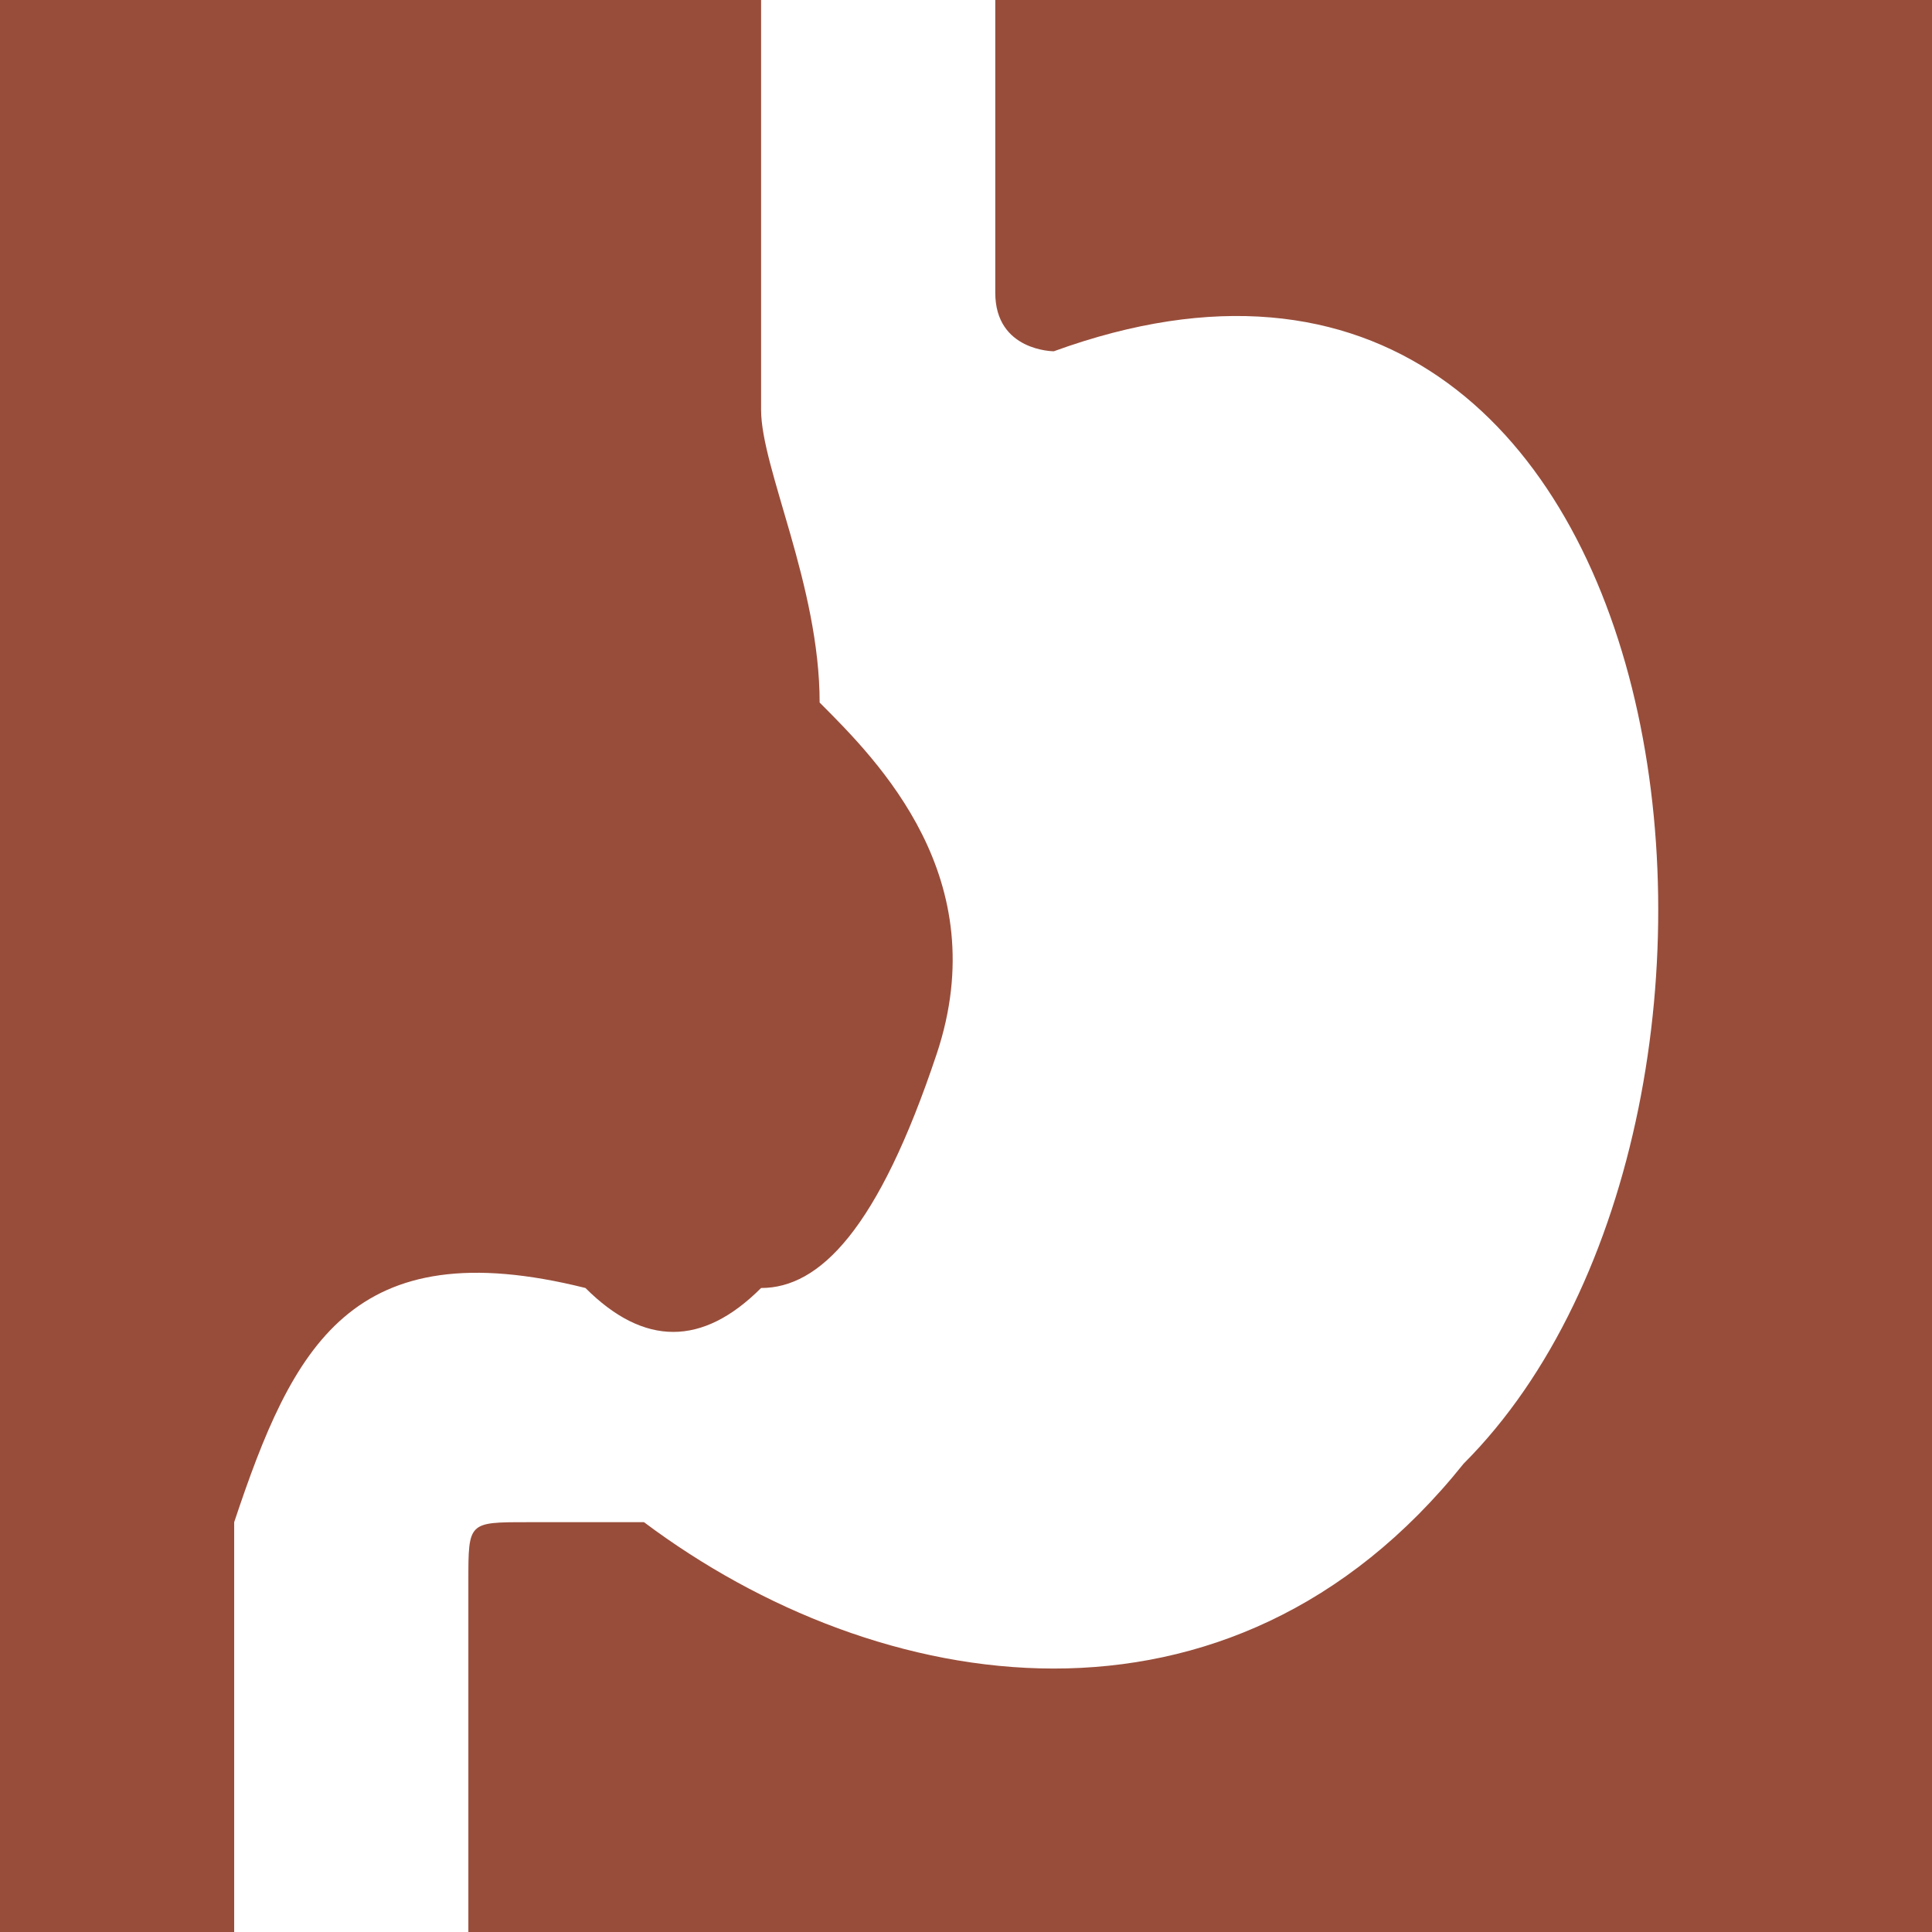
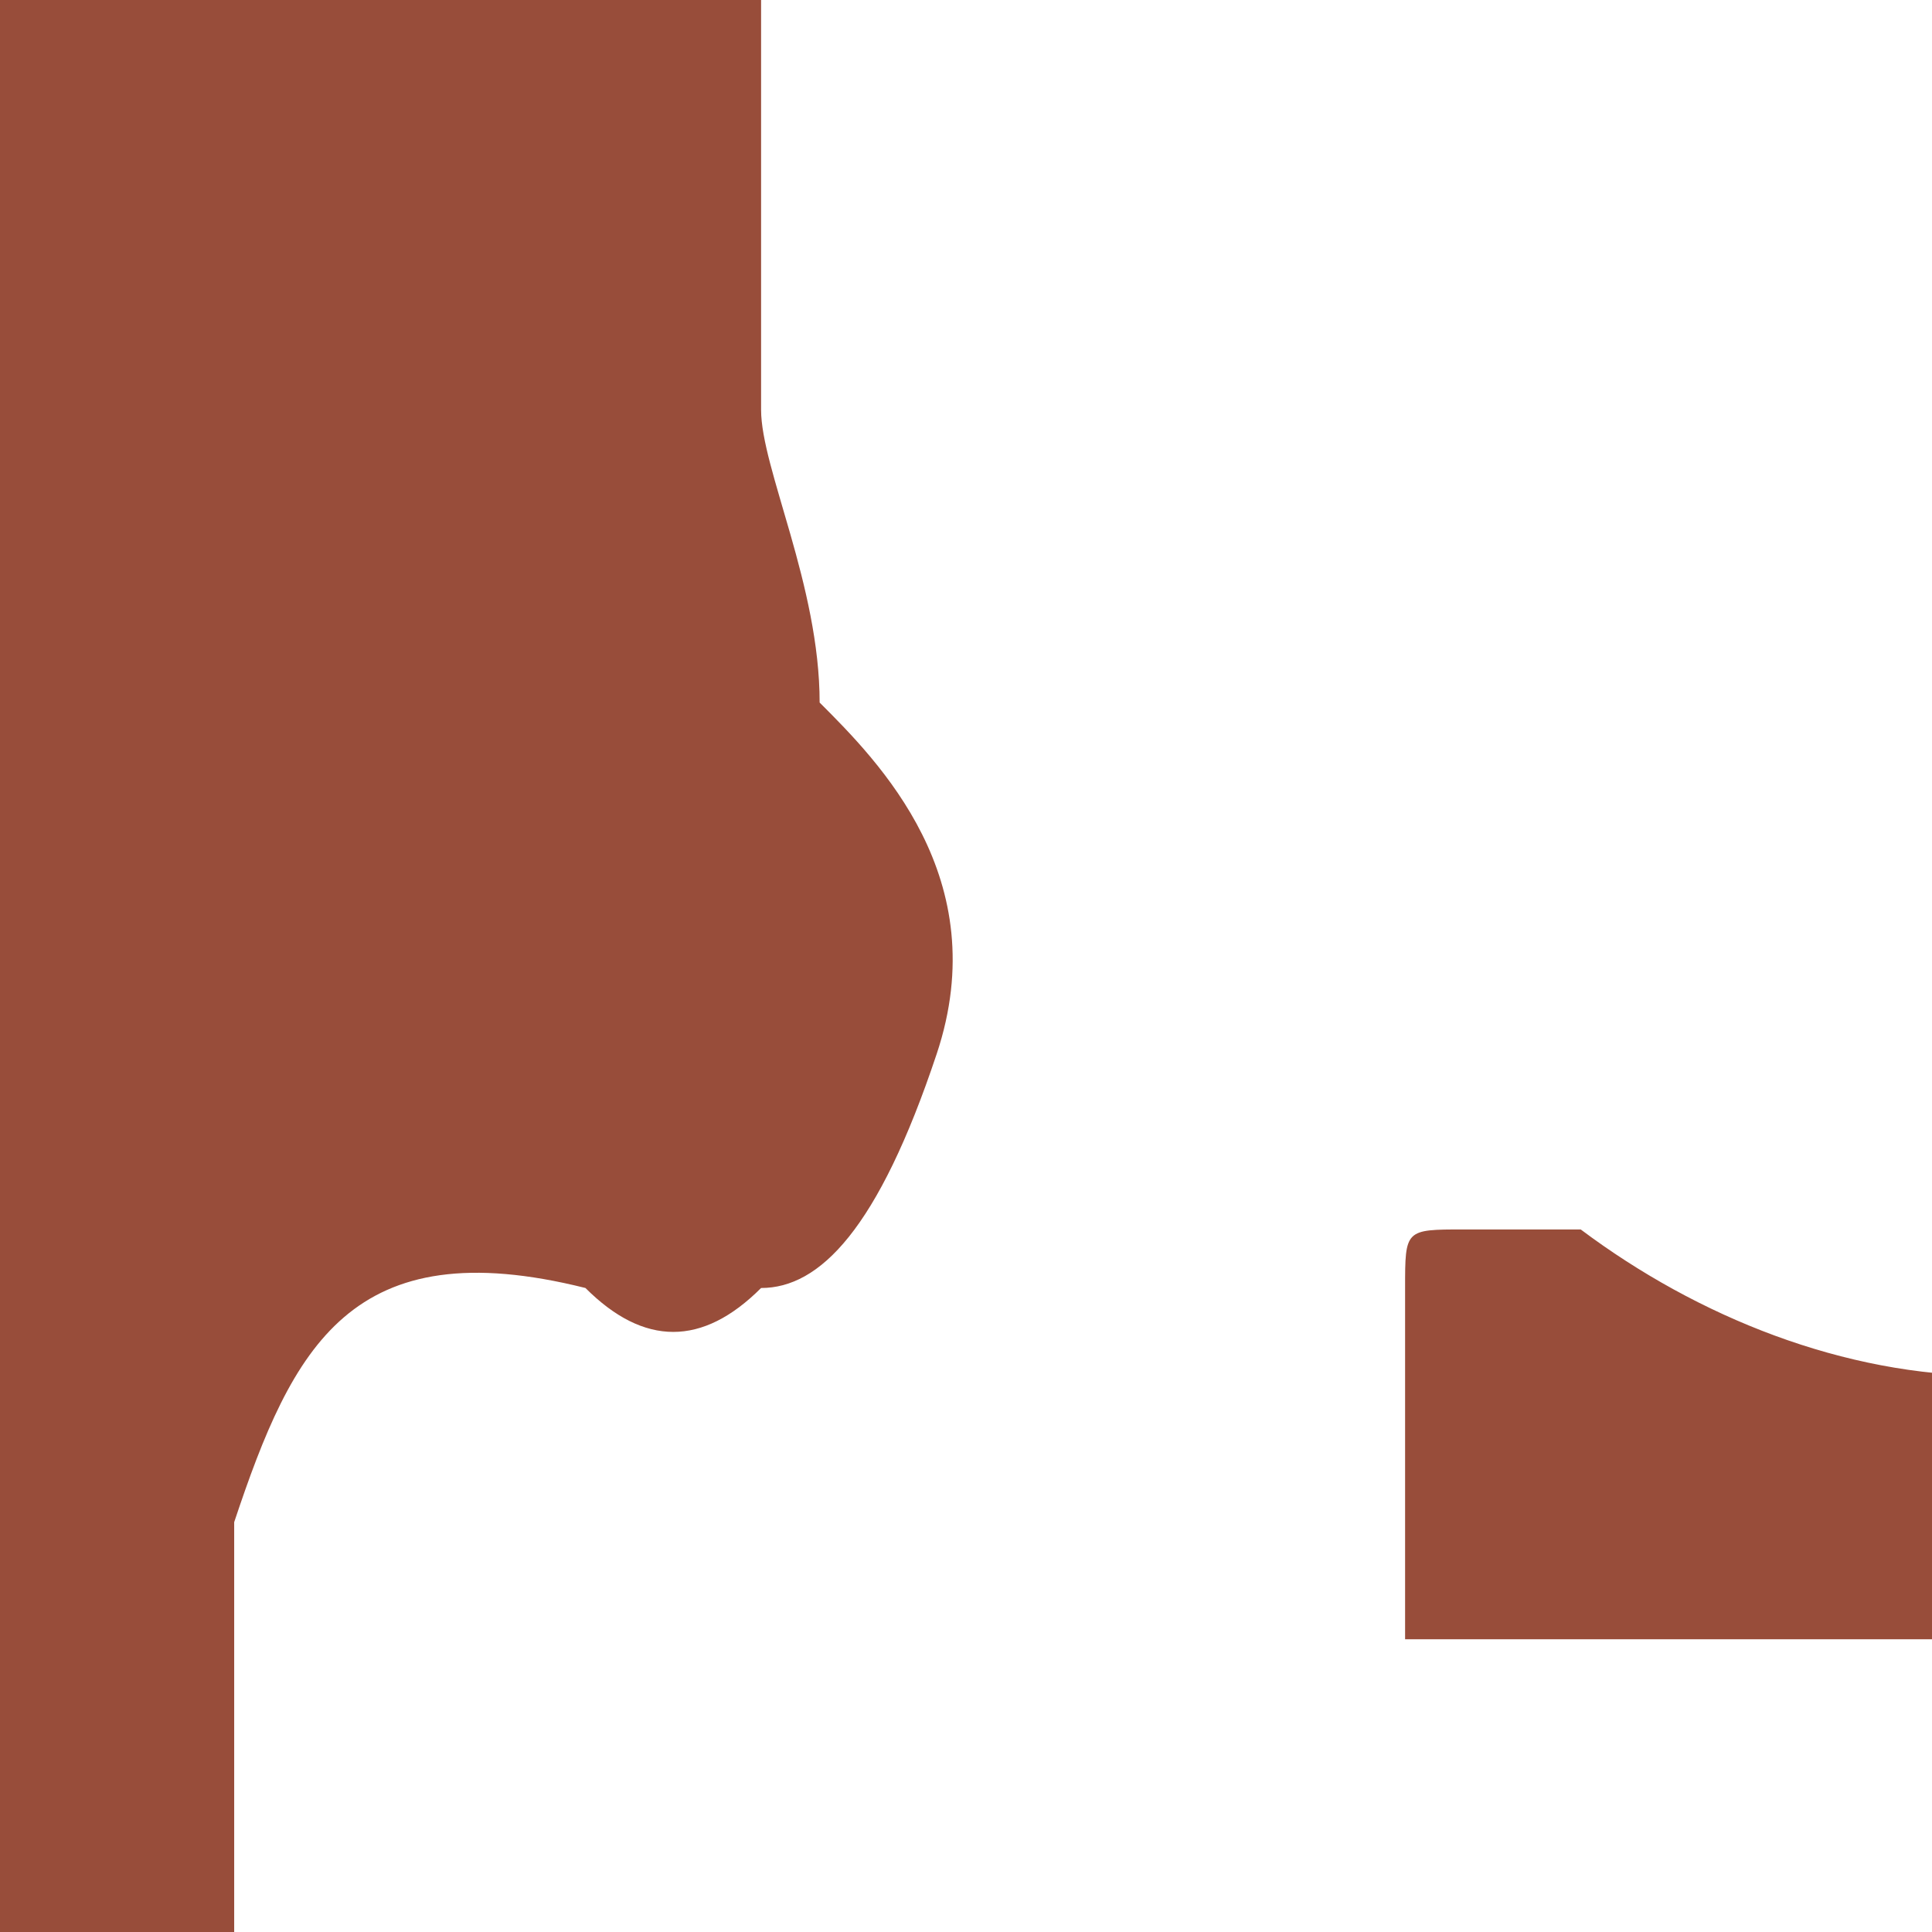
<svg xmlns="http://www.w3.org/2000/svg" xml:space="preserve" width="32px" height="32px" version="1.1" style="shape-rendering:geometricPrecision; text-rendering:geometricPrecision; image-rendering:optimizeQuality; fill-rule:evenodd; clip-rule:evenodd" viewBox="0 0 0.33 0.33">
  <defs>
    <style type="text/css">
   
    .fil0 {fill:#984D3A;fill-rule:nonzero}
   
  </style>
  </defs>
  <g id="Camada_x0020_1">
-     <path class="fil0" d="M0.1 0.22c0.01,0.01 0.02,0.01 0.03,0 0.01,0 0.02,-0.01 0.03,-0.04 0.01,-0.03 -0.01,-0.05 -0.02,-0.06 0,0 0,0 0,0 0,-0.02 -0.01,-0.04 -0.01,-0.05l0 0 0 -0.07 -0.13 0 0 0.33 0.04 0 0 -0.07c0.01,-0.03 0.02,-0.05 0.06,-0.04zm0.23 -0.22l-0.16 0 0 0.05c0,0.01 0.01,0.01 0.01,0.01 0.11,-0.04 0.13,0.13 0.07,0.19 0,0 0,0 0,0 -0.04,0.05 -0.1,0.04 -0.14,0.01 -0.01,0 -0.02,0 -0.02,0 -0.01,0 -0.01,0 -0.01,0.01l0 0.06 0.25 0 0 -0.33z" />
+     <path class="fil0" d="M0.1 0.22c0.01,0.01 0.02,0.01 0.03,0 0.01,0 0.02,-0.01 0.03,-0.04 0.01,-0.03 -0.01,-0.05 -0.02,-0.06 0,0 0,0 0,0 0,-0.02 -0.01,-0.04 -0.01,-0.05l0 0 0 -0.07 -0.13 0 0 0.33 0.04 0 0 -0.07c0.01,-0.03 0.02,-0.05 0.06,-0.04zm0.23 -0.22c0,0.01 0.01,0.01 0.01,0.01 0.11,-0.04 0.13,0.13 0.07,0.19 0,0 0,0 0,0 -0.04,0.05 -0.1,0.04 -0.14,0.01 -0.01,0 -0.02,0 -0.02,0 -0.01,0 -0.01,0 -0.01,0.01l0 0.06 0.25 0 0 -0.33z" />
  </g>
</svg>